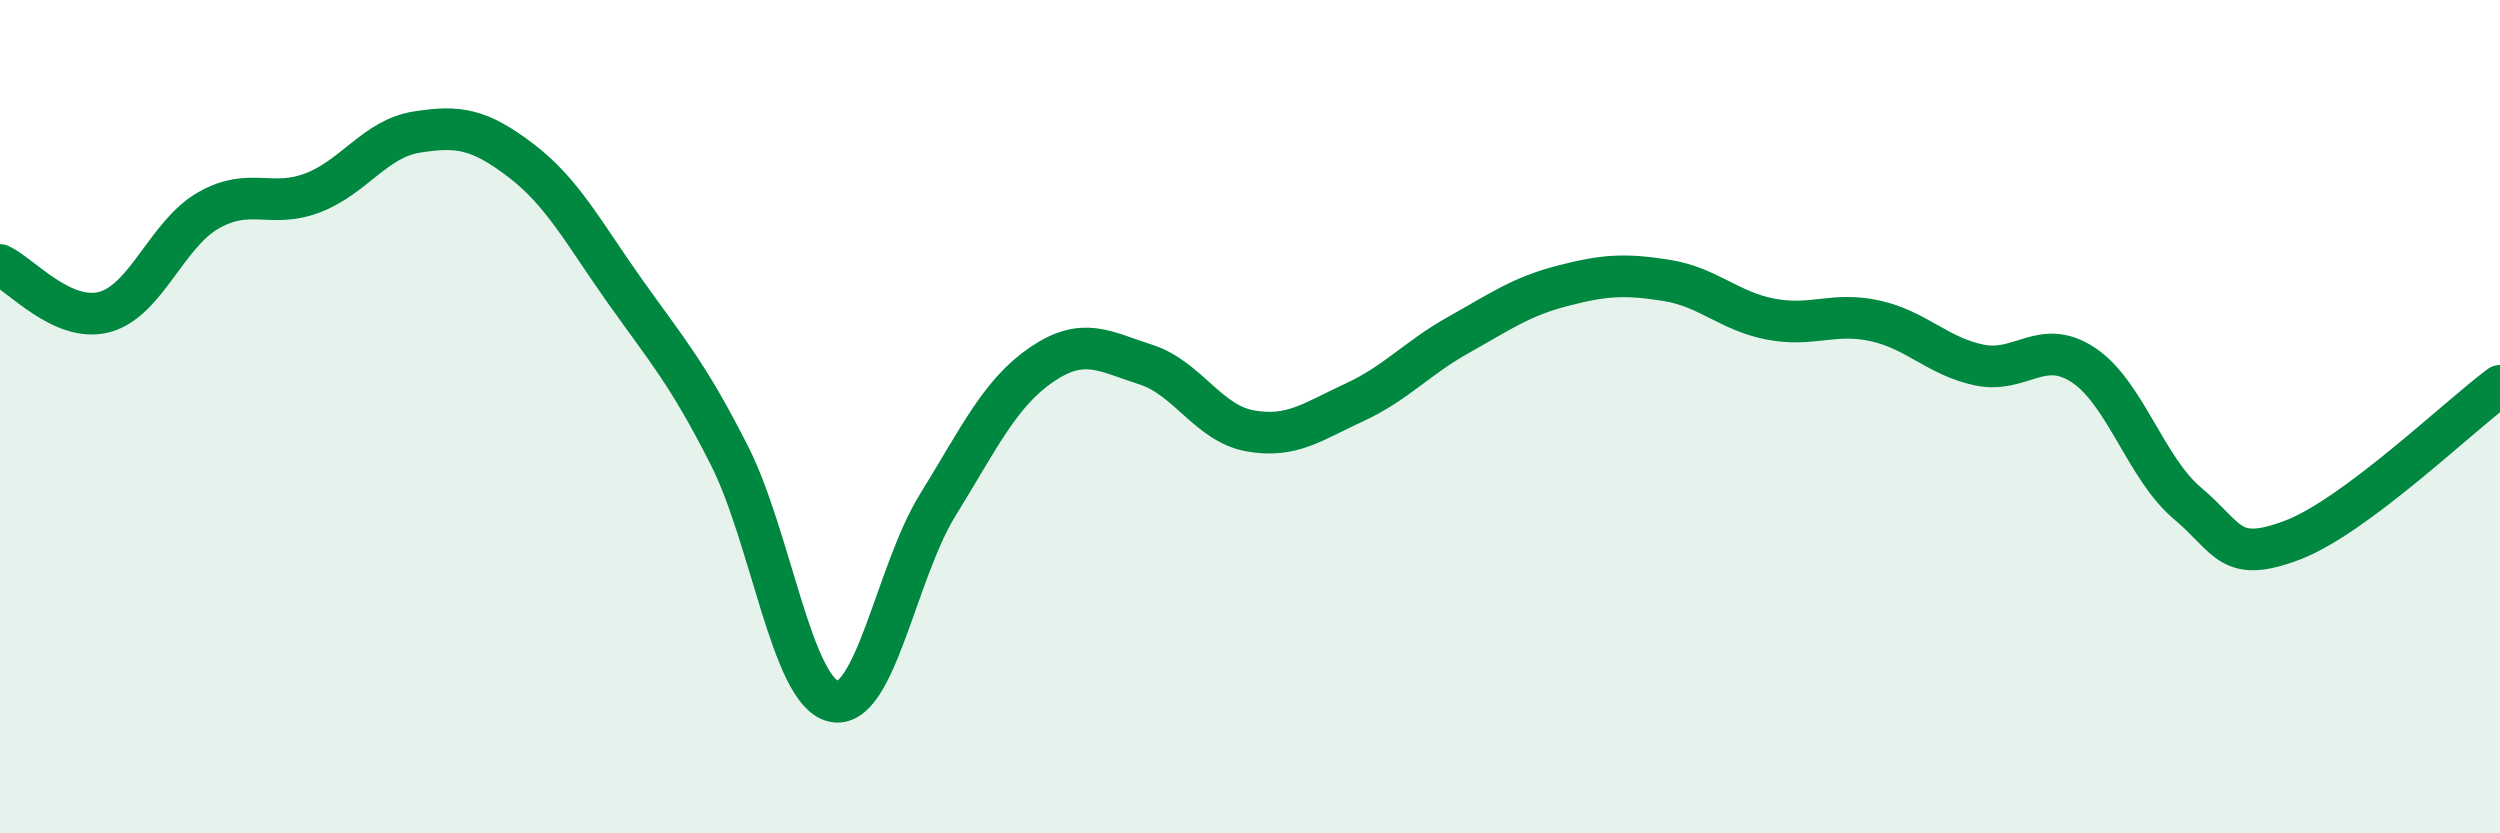
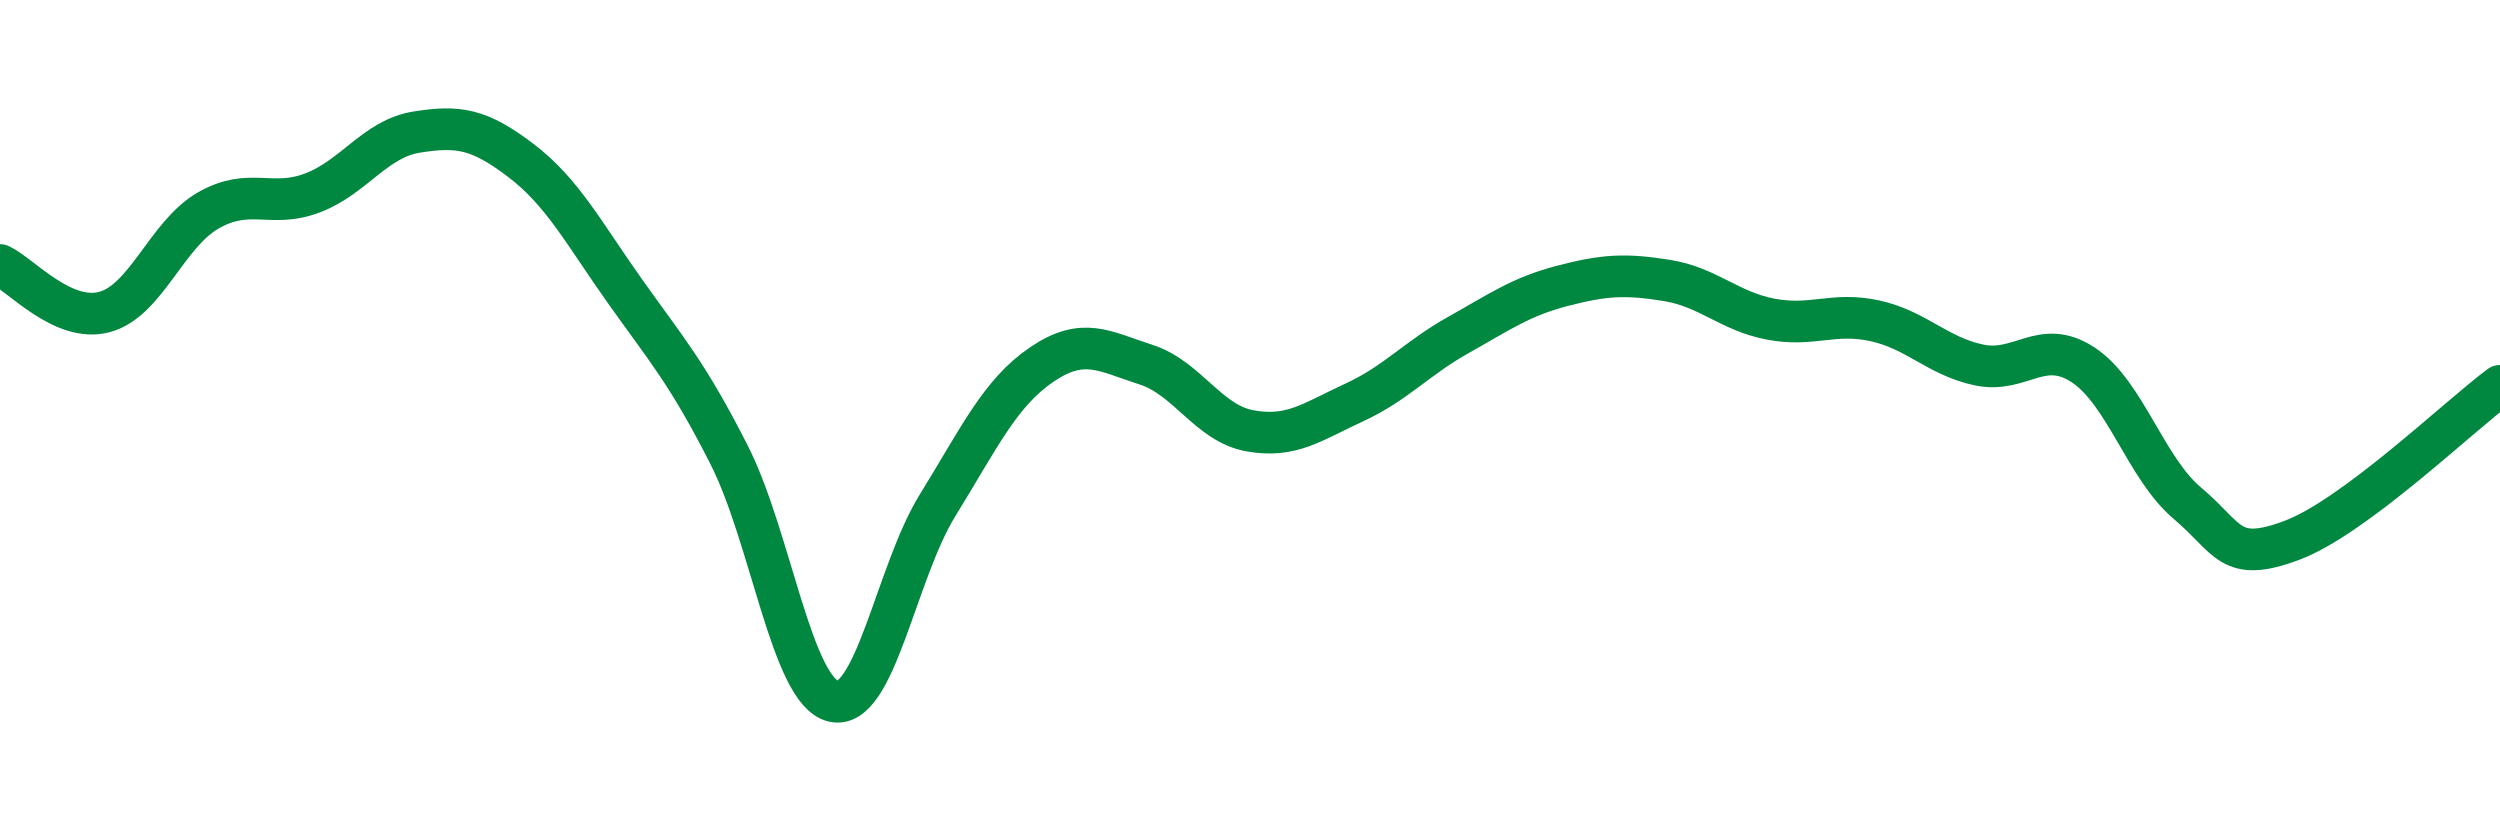
<svg xmlns="http://www.w3.org/2000/svg" width="60" height="20" viewBox="0 0 60 20">
-   <path d="M 0,6.36 C 0.5,6.59 1.5,7.75 2.5,7.49 C 3.5,7.23 4,5.62 5,5.05 C 6,4.48 6.5,5.01 7.5,4.63 C 8.5,4.25 9,3.33 10,3.17 C 11,3.01 11.5,3.09 12.5,3.85 C 13.5,4.61 14,5.58 15,6.99 C 16,8.4 16.5,8.95 17.5,10.92 C 18.5,12.89 19,16.59 20,16.83 C 21,17.07 21.5,13.75 22.5,12.13 C 23.5,10.51 24,9.43 25,8.75 C 26,8.07 26.5,8.43 27.5,8.75 C 28.5,9.07 29,10.16 30,10.34 C 31,10.52 31.5,10.12 32.5,9.66 C 33.5,9.2 34,8.6 35,8.04 C 36,7.48 36.5,7.12 37.5,6.86 C 38.5,6.6 39,6.57 40,6.73 C 41,6.89 41.5,7.47 42.5,7.66 C 43.5,7.85 44,7.48 45,7.7 C 46,7.92 46.5,8.55 47.5,8.76 C 48.5,8.97 49,8.1 50,8.76 C 51,9.42 51.5,11.24 52.5,12.08 C 53.5,12.92 53.5,13.53 55,12.97 C 56.5,12.41 59,10 60,9.26L60 20L0 20Z" fill="#008740" opacity="0.1" stroke-linecap="round" stroke-linejoin="round" />
  <path d="M 0,6.36 C 0.5,6.59 1.5,7.75 2.5,7.49 C 3.5,7.23 4,5.62 5,5.05 C 6,4.48 6.5,5.01 7.5,4.63 C 8.5,4.25 9,3.33 10,3.17 C 11,3.01 11.5,3.09 12.5,3.85 C 13.5,4.61 14,5.58 15,6.99 C 16,8.4 16.5,8.95 17.5,10.92 C 18.5,12.89 19,16.59 20,16.83 C 21,17.07 21.5,13.75 22.5,12.13 C 23.5,10.51 24,9.43 25,8.75 C 26,8.07 26.5,8.43 27.5,8.75 C 28.5,9.07 29,10.16 30,10.34 C 31,10.52 31.5,10.12 32.5,9.66 C 33.5,9.2 34,8.6 35,8.04 C 36,7.48 36.5,7.12 37.5,6.86 C 38.5,6.6 39,6.57 40,6.73 C 41,6.89 41.5,7.47 42.5,7.66 C 43.5,7.85 44,7.48 45,7.7 C 46,7.92 46.5,8.55 47.5,8.76 C 48.5,8.97 49,8.1 50,8.76 C 51,9.42 51.5,11.24 52.5,12.08 C 53.5,12.92 53.5,13.53 55,12.97 C 56.5,12.41 59,10 60,9.26" stroke="#008740" stroke-width="1" fill="none" stroke-linecap="round" stroke-linejoin="round" />
</svg>